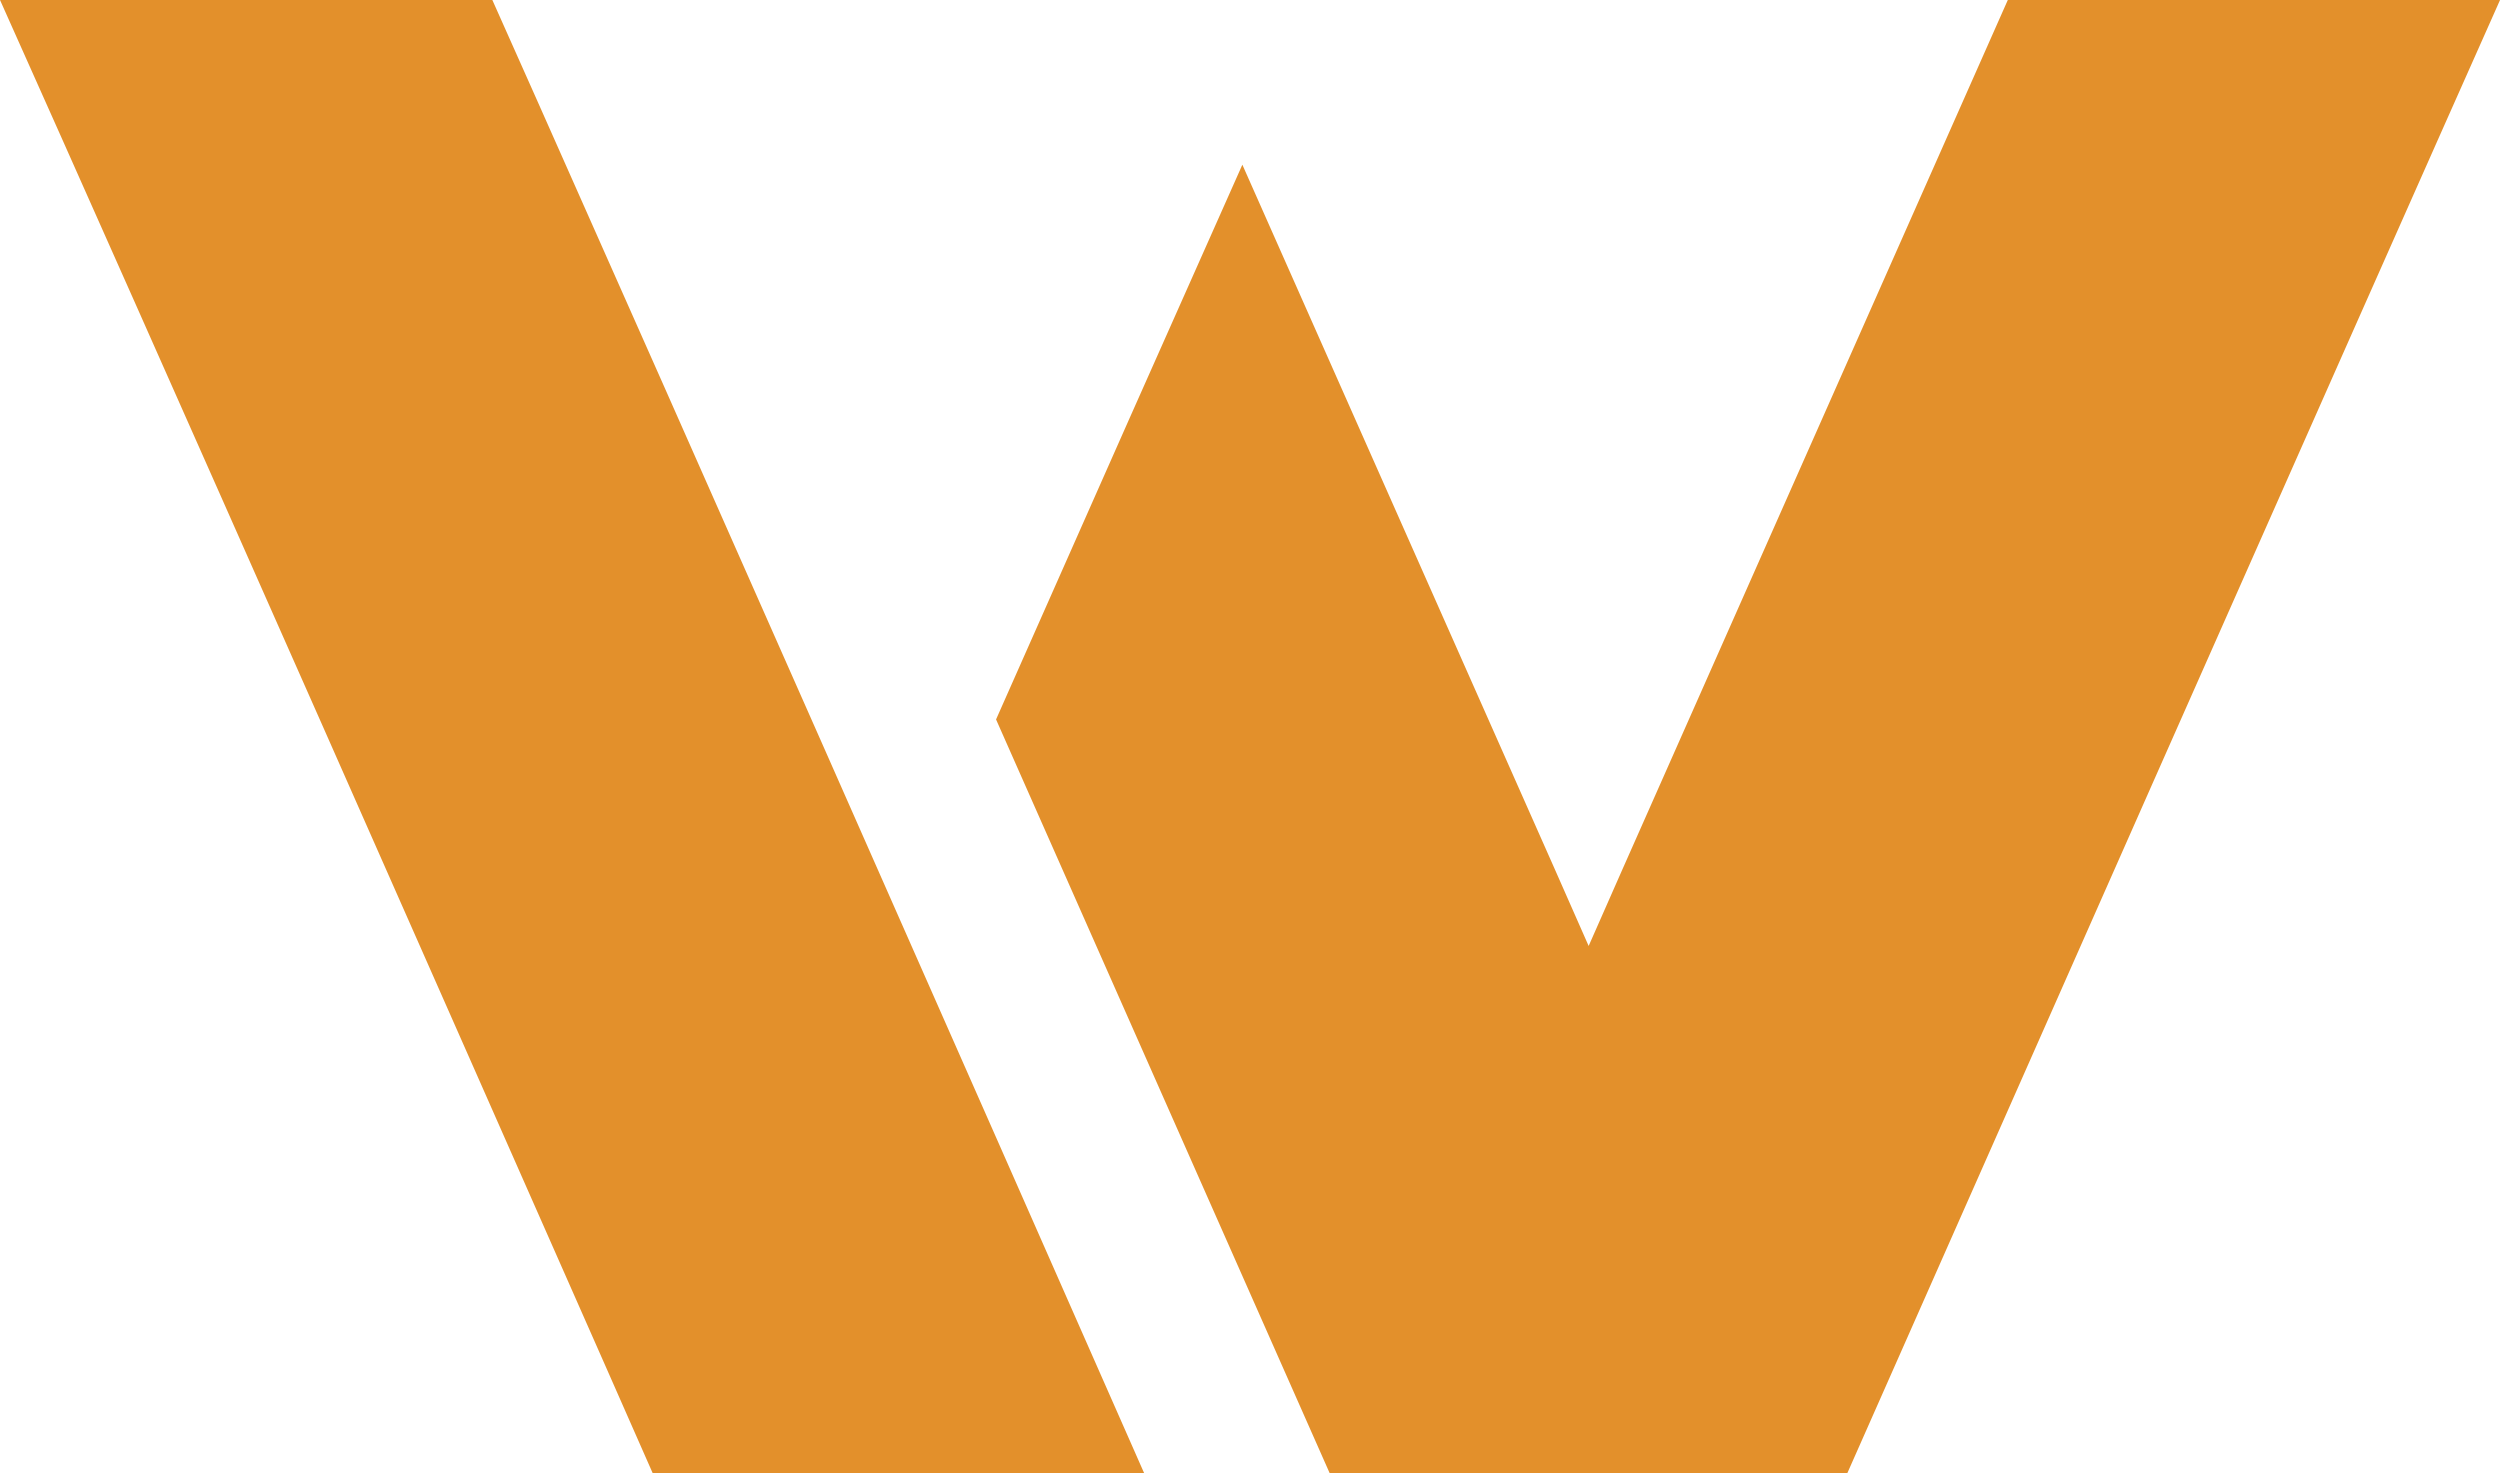
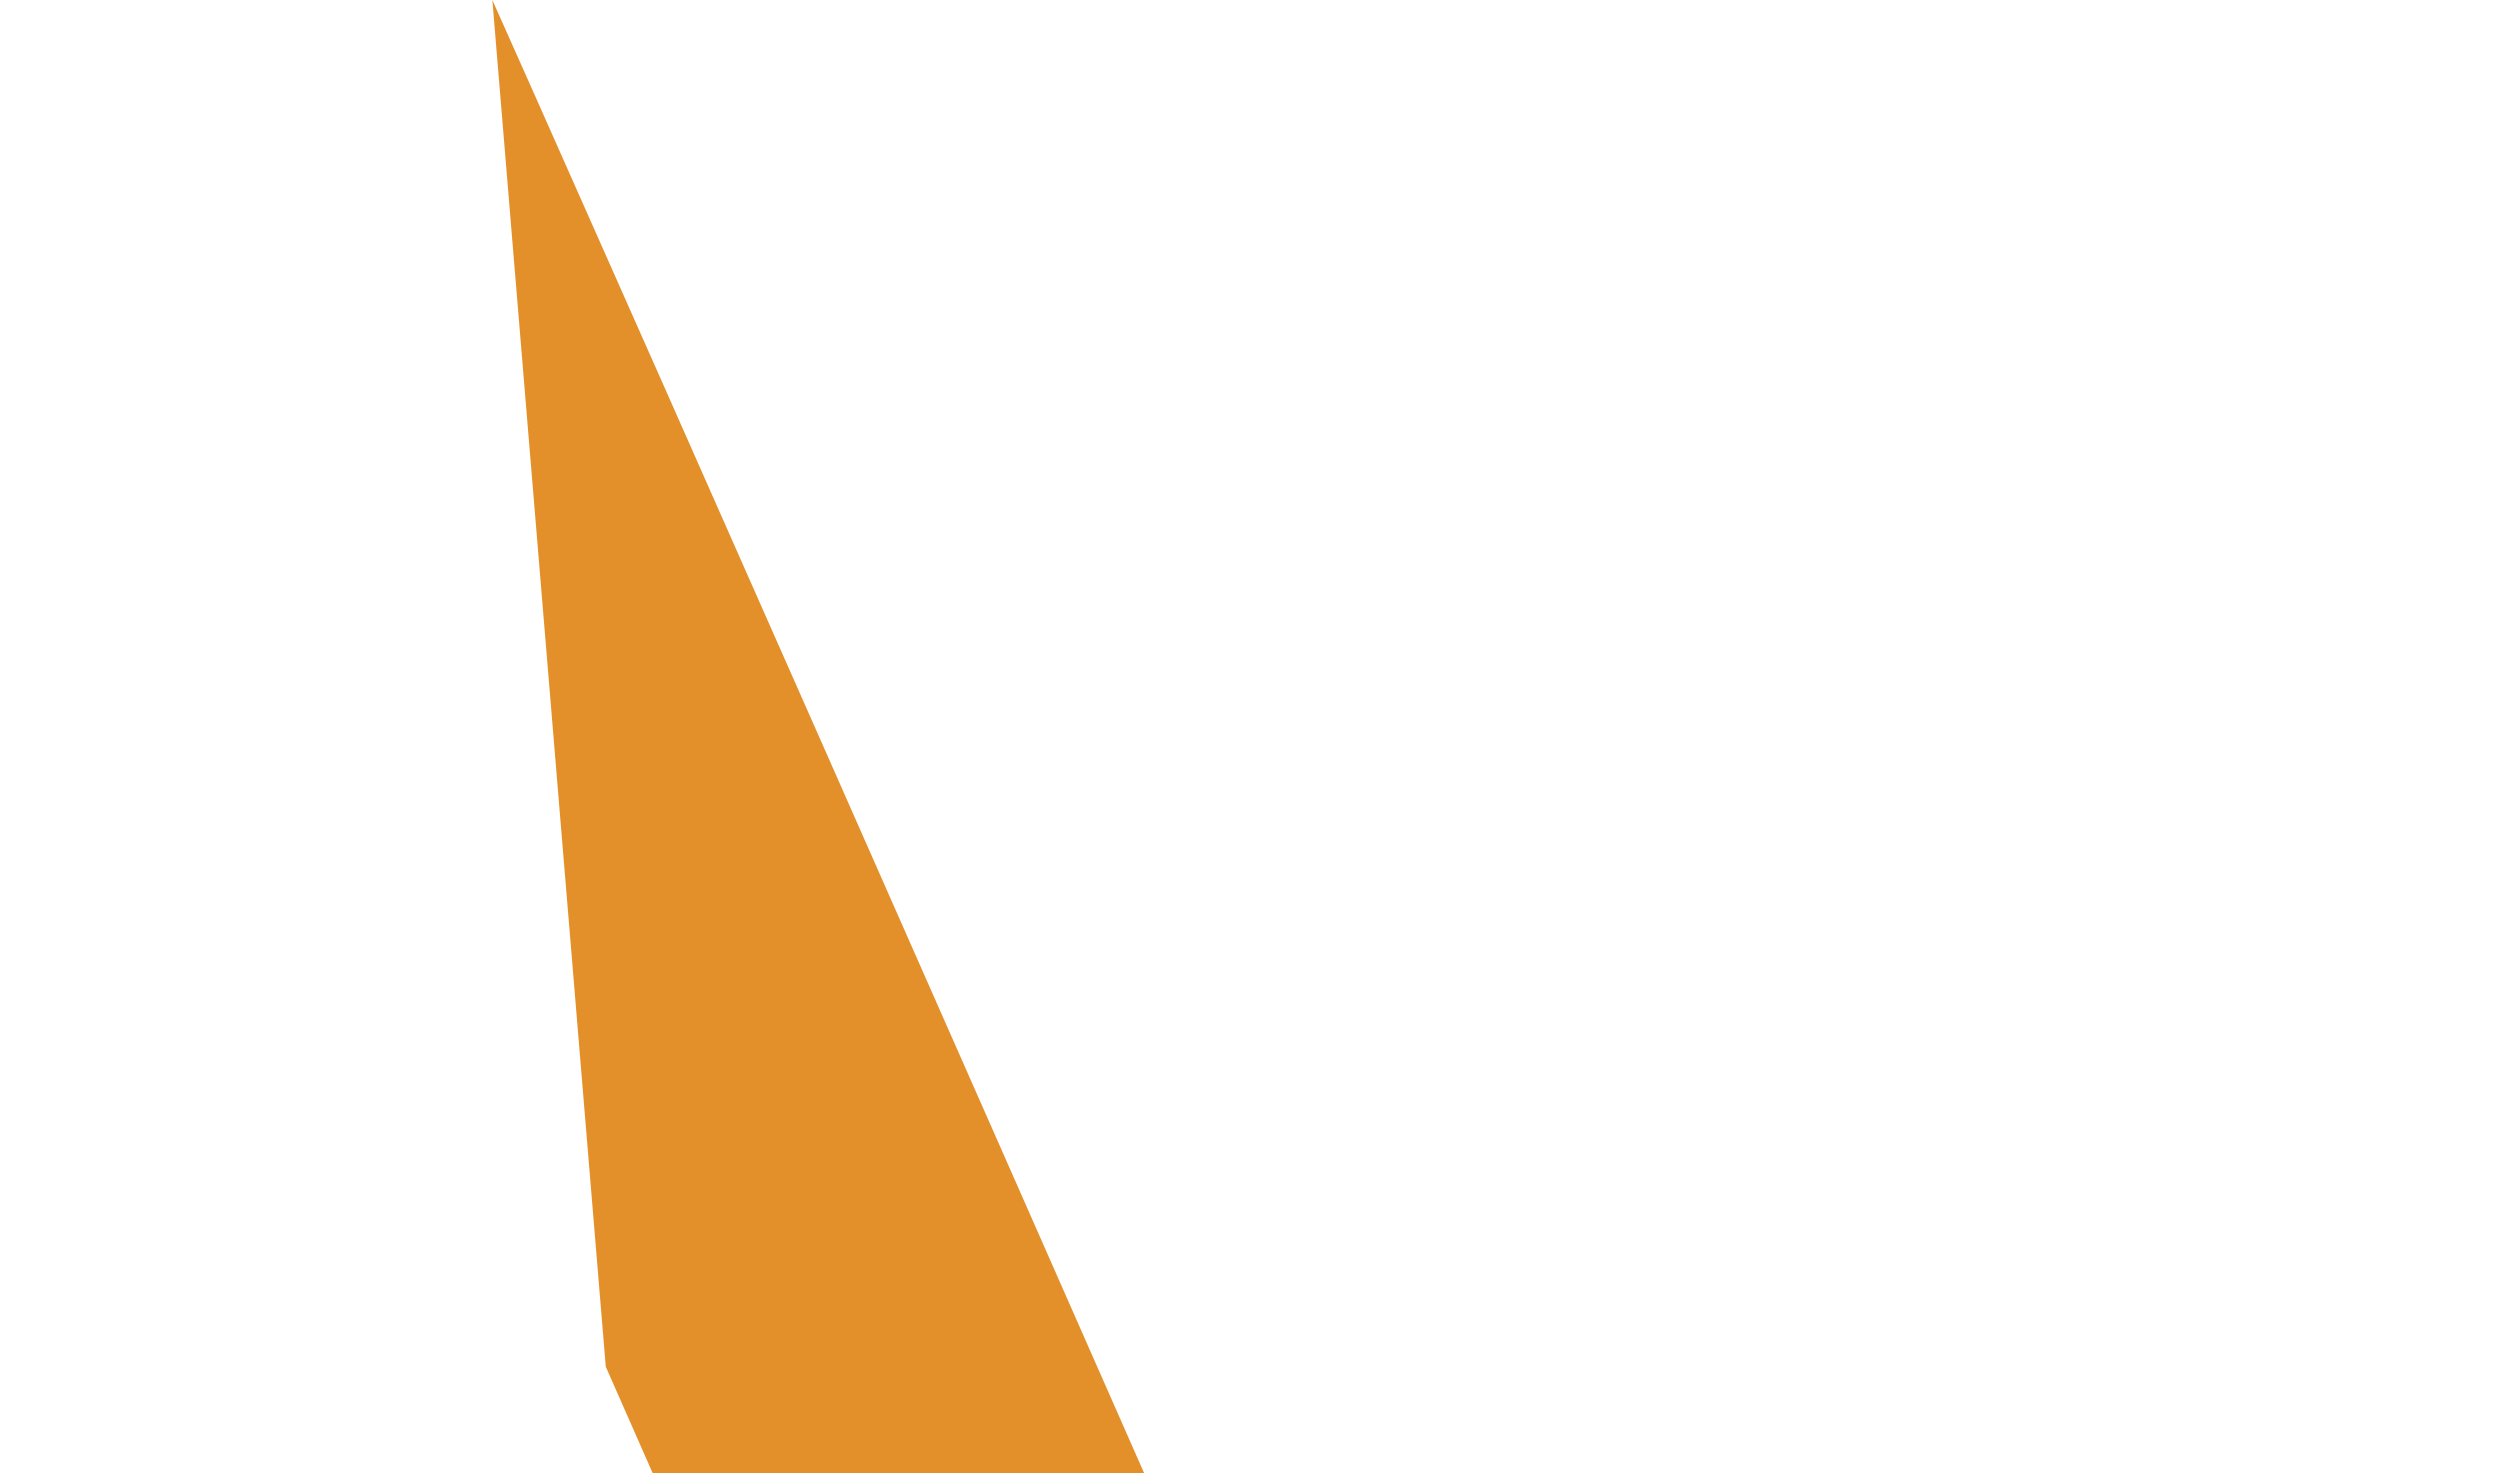
<svg xmlns="http://www.w3.org/2000/svg" id="Group_27" data-name="Group 27" width="65.589" height="38.657" viewBox="0 0 65.589 38.657">
  <g id="Group_26" data-name="Group 26">
-     <path id="Path_19" data-name="Path 19" d="M1333.581,1576.877c-3.152,7.068-15.248,34.4-17.128,38.657h-13.574c-.969-2.191-4.793-10.834-8.756-19.782,2.494-5.635,4.662-10.518,6.462-14.554,2.853,6.433,7.848,17.7,8.2,18.49l.885,2.007.885-2.007c.456-1.034,8.592-19.385,10.112-22.811Z" transform="translate(-1267.991 -1576.877)" fill="#e3902b" />
-     <path id="Path_20" data-name="Path 20" d="M1221.7,1576.877l1.207,2.708c1.946,4.373,4.382,9.871,7.449,16.809,3.24,7.328,6.356,14.393,8.448,19.14h-12.894l-1.234-2.8c-2.2-4.978-4.836-10.955-7.452-16.865-3.695-8.346-6.464-14.578-8.441-18.993Z" transform="translate(-1208.783 -1576.877)" fill="#e3902b" />
+     <path id="Path_20" data-name="Path 20" d="M1221.7,1576.877l1.207,2.708c1.946,4.373,4.382,9.871,7.449,16.809,3.24,7.328,6.356,14.393,8.448,19.14h-12.894l-1.234-2.8Z" transform="translate(-1208.783 -1576.877)" fill="#e3902b" />
  </g>
</svg>